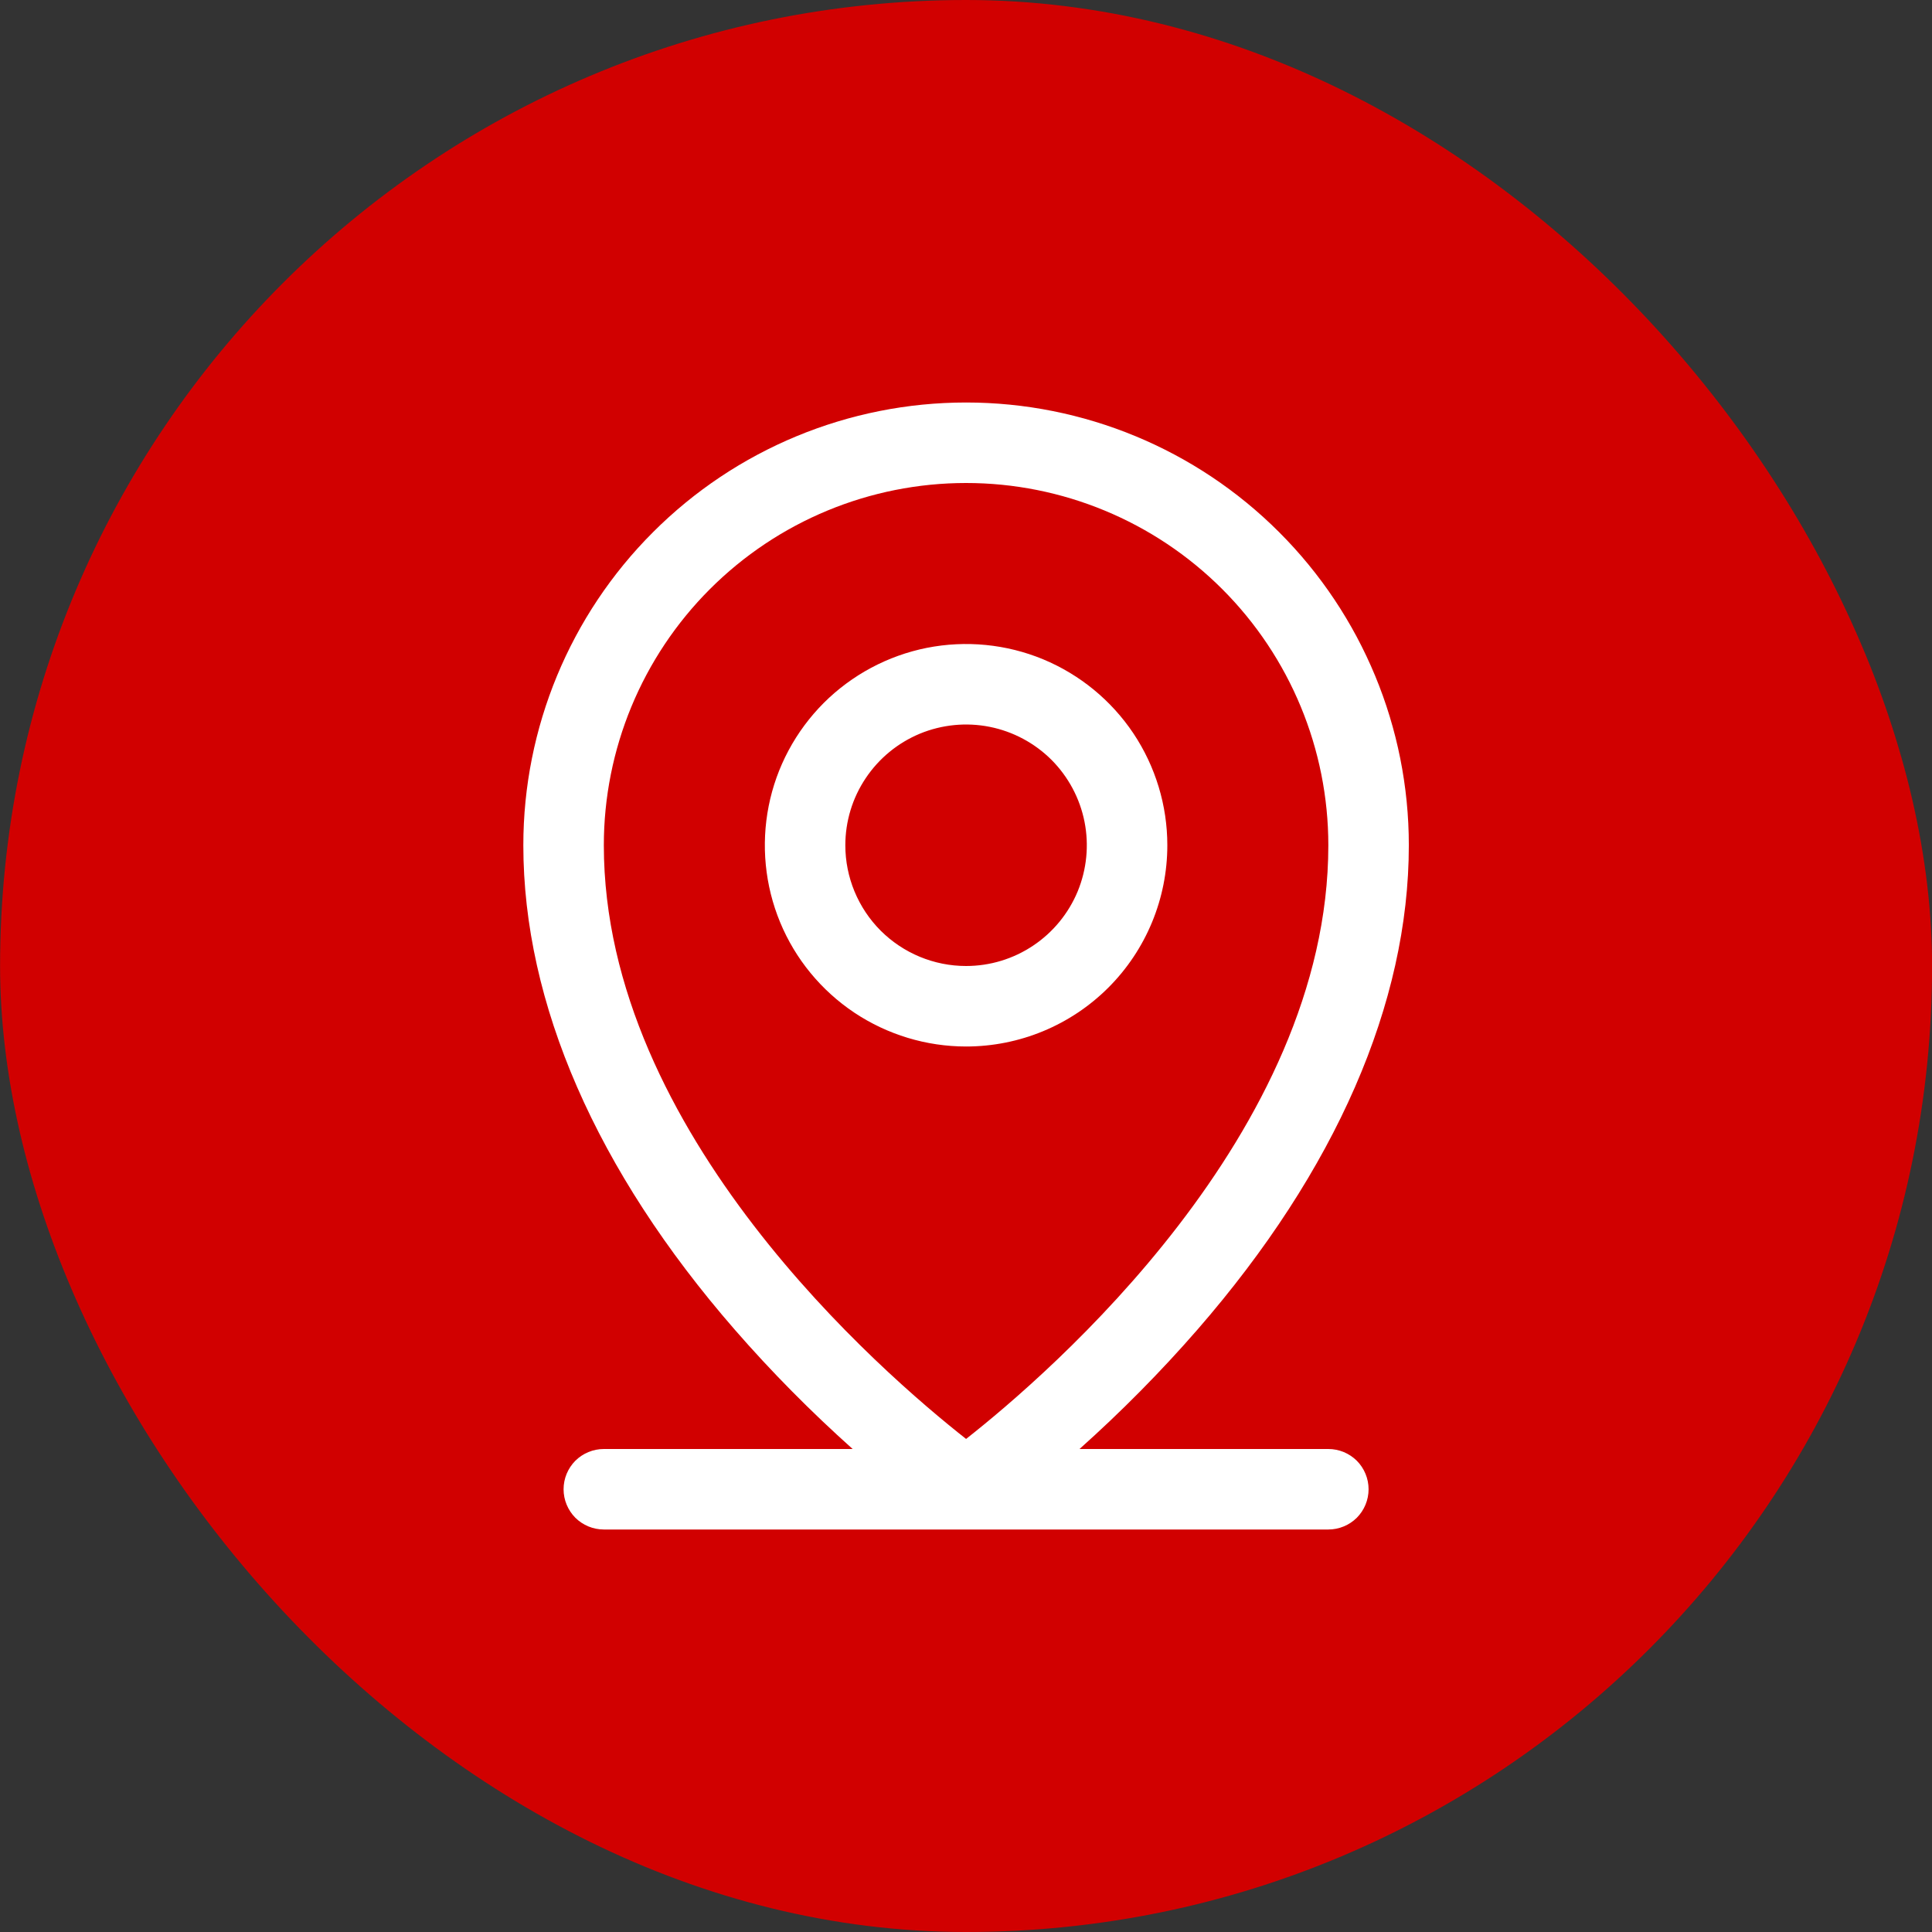
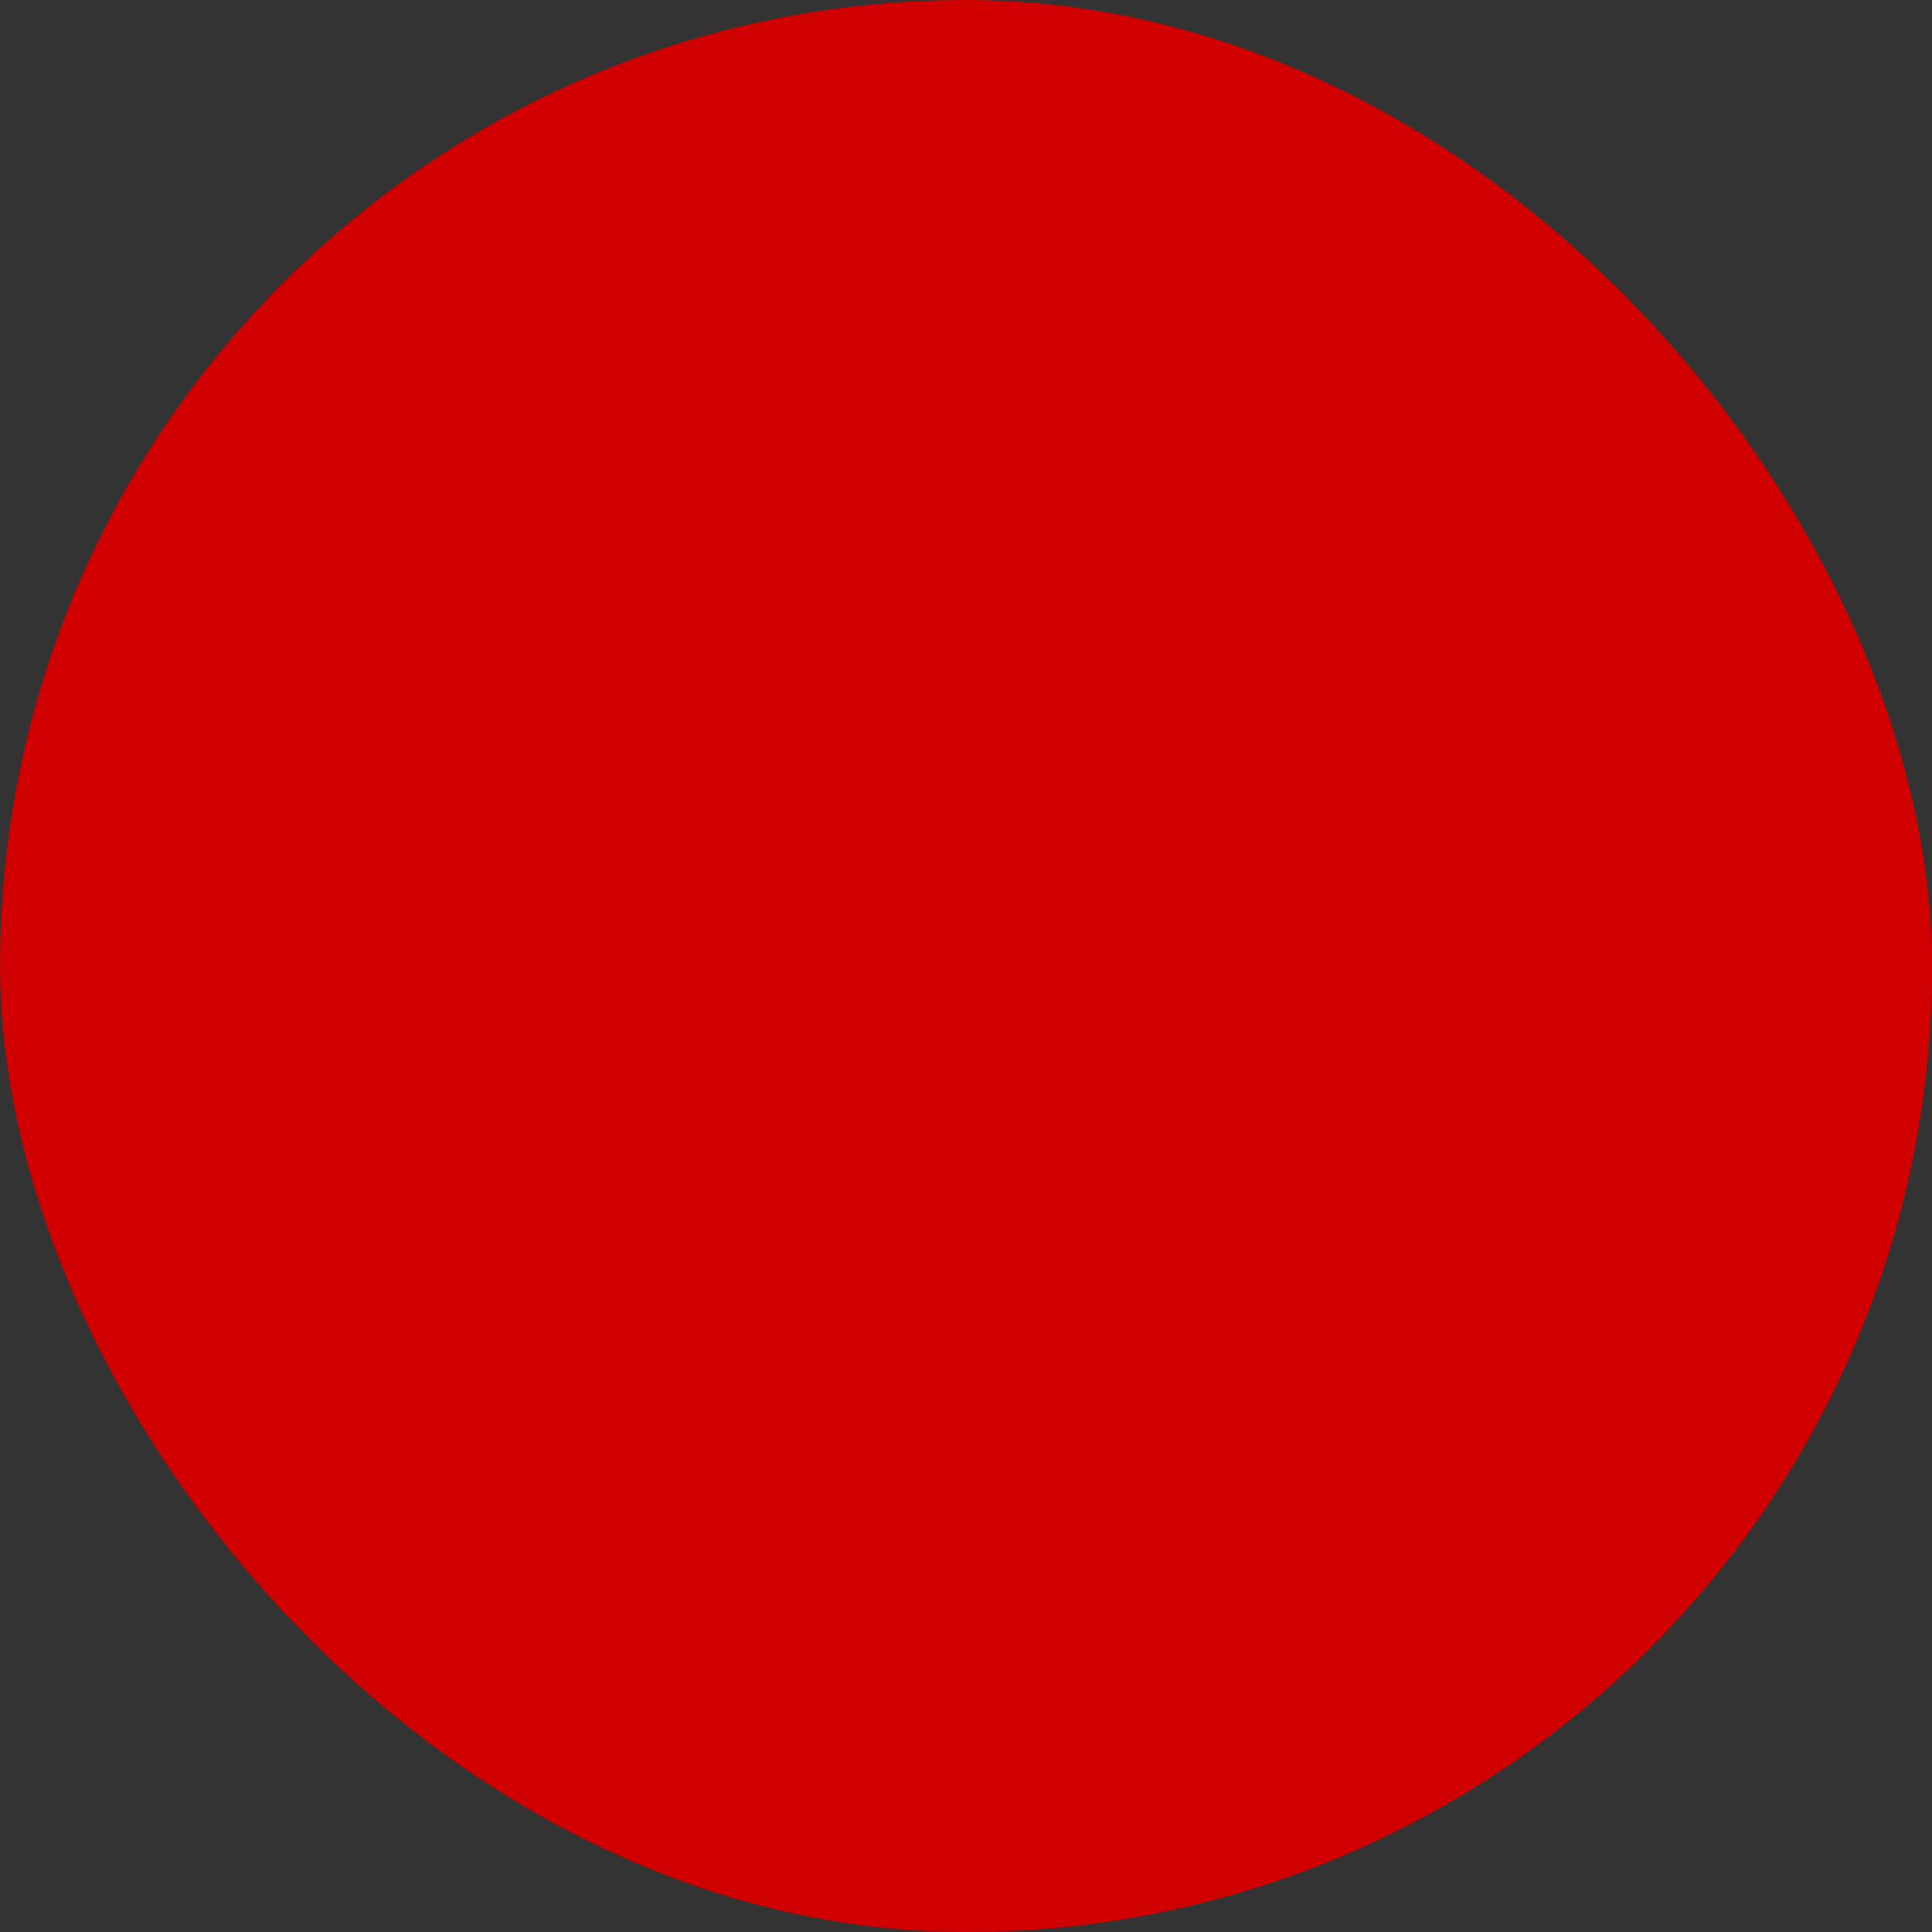
<svg xmlns="http://www.w3.org/2000/svg" width="24" height="24" viewBox="0 0 24 24" fill="none">
  <rect x="0" y="0" width="24" height="24" fill="#333333" stroke="none" />
  <rect x="0.001" width="24" height="24" rx="12" fill="#D10000" />
-   <path d="M16.501 18H13.41C13.929 17.536 14.419 17.041 14.876 16.516C16.592 14.543 17.501 12.463 17.501 10.5C17.501 9.041 16.922 7.642 15.89 6.611C14.859 5.579 13.46 5 12.001 5C10.542 5 9.143 5.579 8.112 6.611C7.08 7.642 6.501 9.041 6.501 10.5C6.501 12.463 7.408 14.543 9.126 16.516C9.583 17.041 10.073 17.536 10.592 18H7.501C7.368 18 7.241 18.053 7.147 18.146C7.054 18.24 7.001 18.367 7.001 18.5C7.001 18.633 7.054 18.76 7.147 18.854C7.241 18.947 7.368 19 7.501 19H16.501C16.634 19 16.761 18.947 16.855 18.854C16.948 18.76 17.001 18.633 17.001 18.5C17.001 18.367 16.948 18.24 16.855 18.146C16.761 18.053 16.634 18 16.501 18ZM7.501 10.5C7.501 9.307 7.975 8.162 8.819 7.318C9.663 6.474 10.807 6 12.001 6C13.194 6 14.339 6.474 15.183 7.318C16.027 8.162 16.501 9.307 16.501 10.5C16.501 14.077 13.034 17.062 12.001 17.875C10.968 17.062 7.501 14.077 7.501 10.5ZM14.501 10.5C14.501 10.005 14.354 9.522 14.08 9.111C13.805 8.7 13.415 8.38 12.958 8.19C12.501 8.001 11.998 7.952 11.513 8.048C11.028 8.145 10.583 8.383 10.233 8.732C9.884 9.082 9.645 9.527 9.549 10.012C9.453 10.497 9.502 11 9.691 11.457C9.88 11.914 10.201 12.304 10.612 12.579C11.023 12.853 11.507 13 12.001 13C12.664 13 13.3 12.737 13.769 12.268C14.238 11.799 14.501 11.163 14.501 10.5ZM10.501 10.5C10.501 10.203 10.589 9.913 10.754 9.667C10.919 9.42 11.153 9.228 11.427 9.114C11.701 9.001 12.003 8.971 12.294 9.029C12.585 9.087 12.852 9.23 13.062 9.439C13.271 9.649 13.414 9.916 13.472 10.207C13.53 10.498 13.5 10.8 13.387 11.074C13.273 11.348 13.081 11.582 12.834 11.747C12.588 11.912 12.298 12 12.001 12C11.603 12 11.222 11.842 10.94 11.561C10.659 11.279 10.501 10.898 10.501 10.5Z" fill="white" />
</svg>